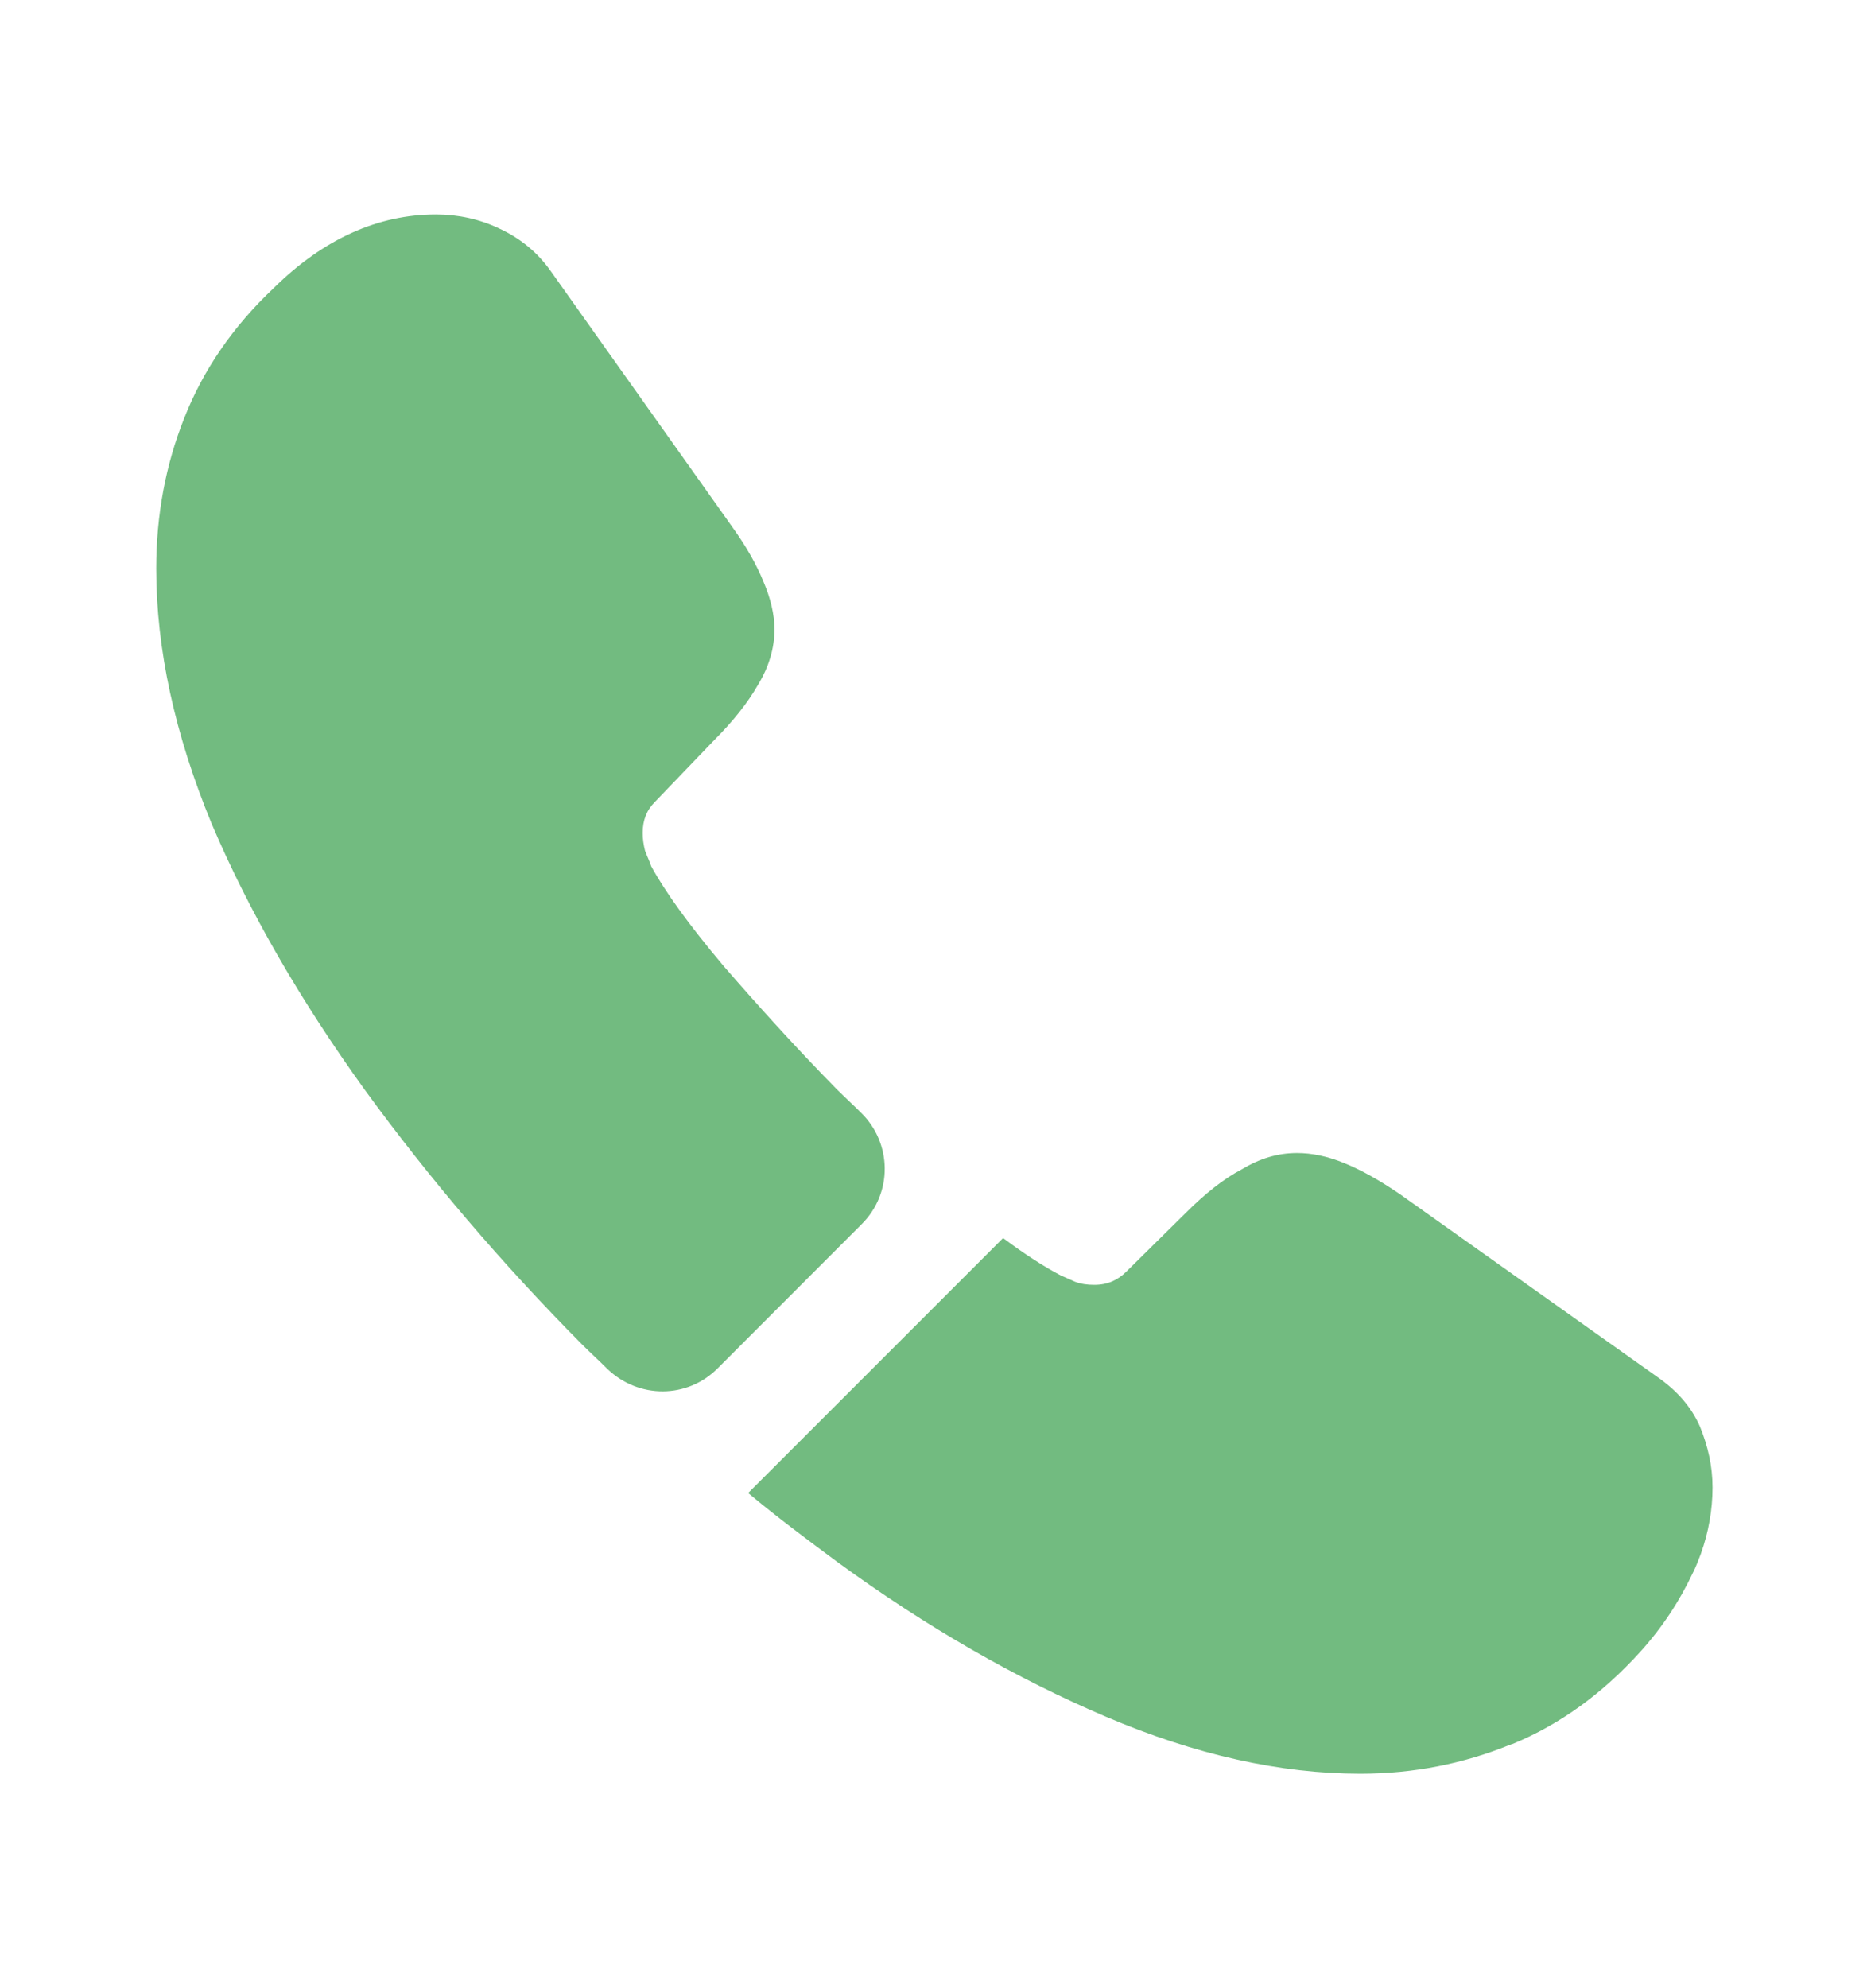
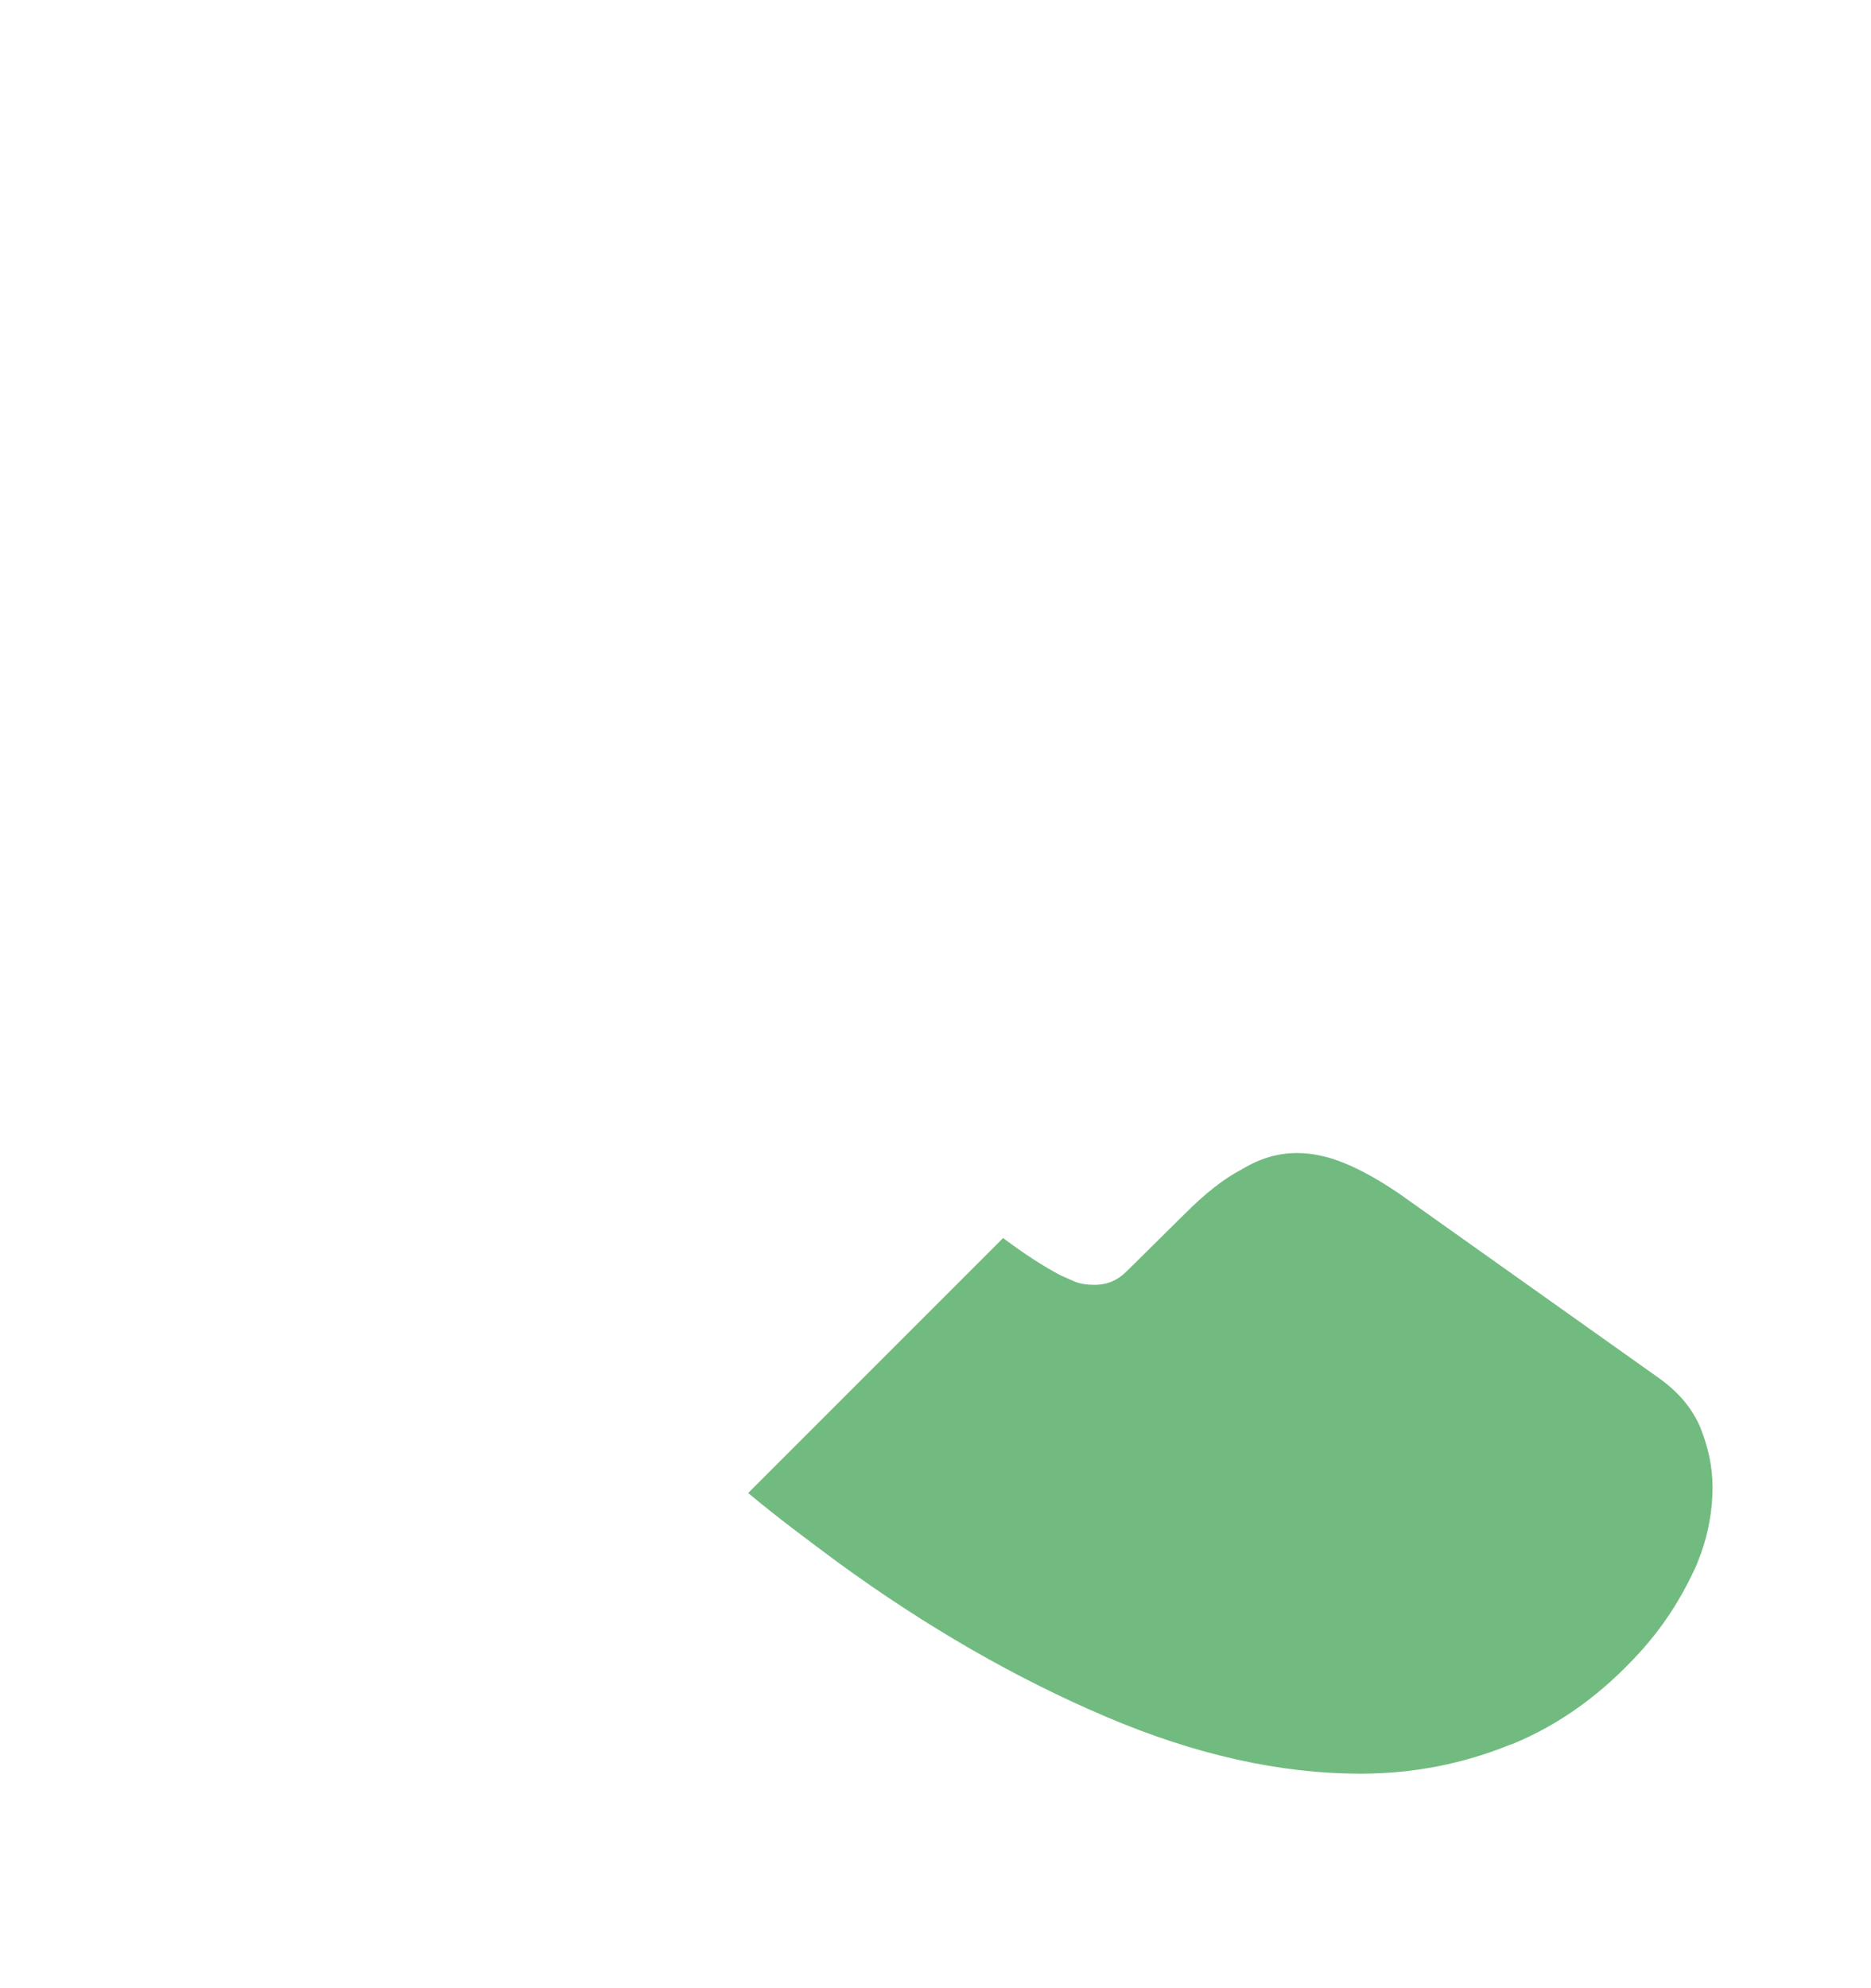
<svg xmlns="http://www.w3.org/2000/svg" width="16" height="17" viewBox="0 0 16 17" fill="none">
-   <path d="M7.369 10.467L6.136 11.701C5.876 11.961 5.463 11.961 5.196 11.707C5.123 11.634 5.049 11.567 4.976 11.494C4.289 10.801 3.669 10.074 3.116 9.314C2.569 8.554 2.129 7.794 1.809 7.041C1.496 6.281 1.336 5.554 1.336 4.861C1.336 4.407 1.416 3.974 1.576 3.574C1.736 3.167 1.989 2.794 2.343 2.461C2.769 2.041 3.236 1.834 3.729 1.834C3.916 1.834 4.103 1.874 4.269 1.954C4.443 2.034 4.596 2.154 4.716 2.327L6.263 4.507C6.383 4.674 6.469 4.827 6.529 4.974C6.589 5.114 6.623 5.254 6.623 5.381C6.623 5.541 6.576 5.701 6.483 5.854C6.396 6.007 6.269 6.167 6.109 6.327L5.603 6.854C5.529 6.927 5.496 7.014 5.496 7.121C5.496 7.174 5.503 7.221 5.516 7.274C5.536 7.327 5.556 7.367 5.569 7.407C5.689 7.627 5.896 7.914 6.189 8.261C6.489 8.607 6.809 8.961 7.156 9.314C7.223 9.381 7.296 9.447 7.363 9.514C7.629 9.774 7.636 10.201 7.369 10.467Z" fill="#72BB80" />
  <path d="M14.645 12.719C14.645 12.906 14.612 13.099 14.545 13.286C14.525 13.339 14.505 13.393 14.478 13.446C14.365 13.686 14.218 13.913 14.025 14.126C13.698 14.486 13.338 14.746 12.932 14.913C12.925 14.913 12.918 14.919 12.912 14.919C12.518 15.079 12.092 15.166 11.632 15.166C10.952 15.166 10.225 15.006 9.458 14.679C8.692 14.353 7.925 13.913 7.165 13.359C6.905 13.166 6.645 12.973 6.398 12.766L8.578 10.586C8.765 10.726 8.932 10.833 9.072 10.906C9.105 10.919 9.145 10.939 9.192 10.959C9.245 10.979 9.298 10.986 9.358 10.986C9.472 10.986 9.558 10.946 9.632 10.873L10.138 10.373C10.305 10.206 10.465 10.079 10.618 9.999C10.772 9.906 10.925 9.859 11.092 9.859C11.218 9.859 11.352 9.886 11.498 9.946C11.645 10.006 11.798 10.093 11.965 10.206L14.172 11.773C14.345 11.893 14.465 12.033 14.538 12.199C14.605 12.366 14.645 12.533 14.645 12.719Z" fill="#72BB80" />
</svg>